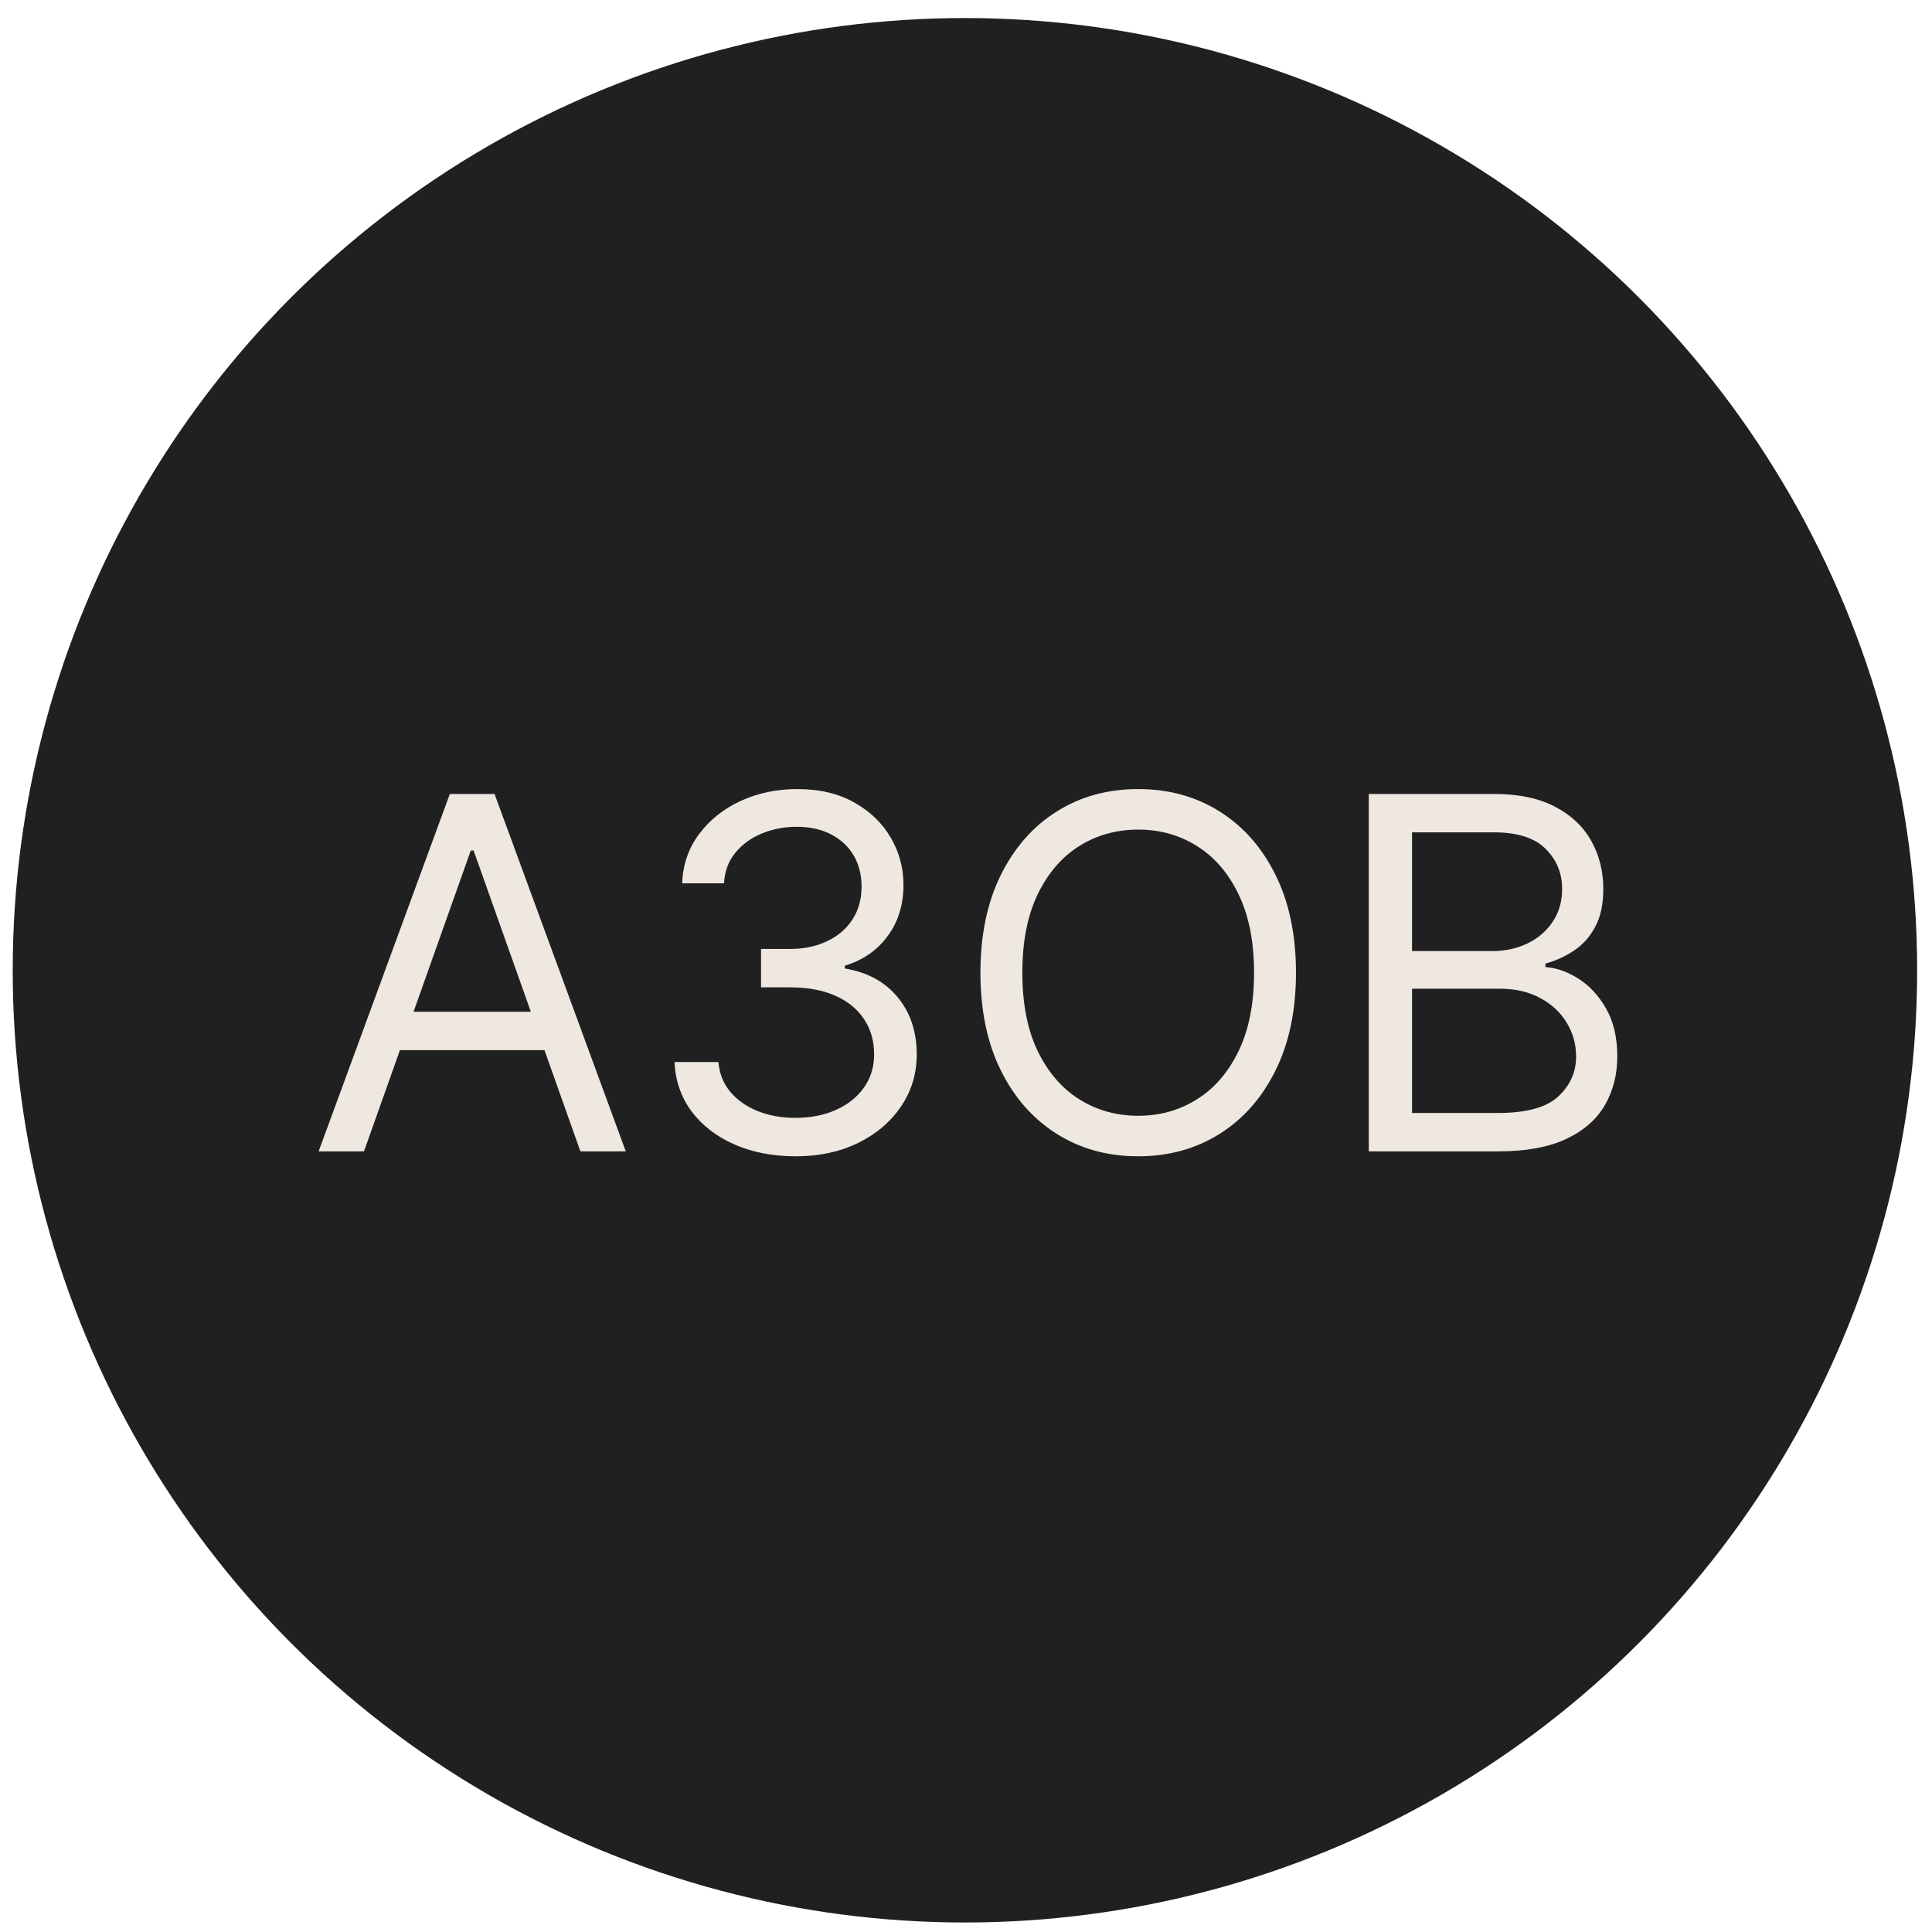
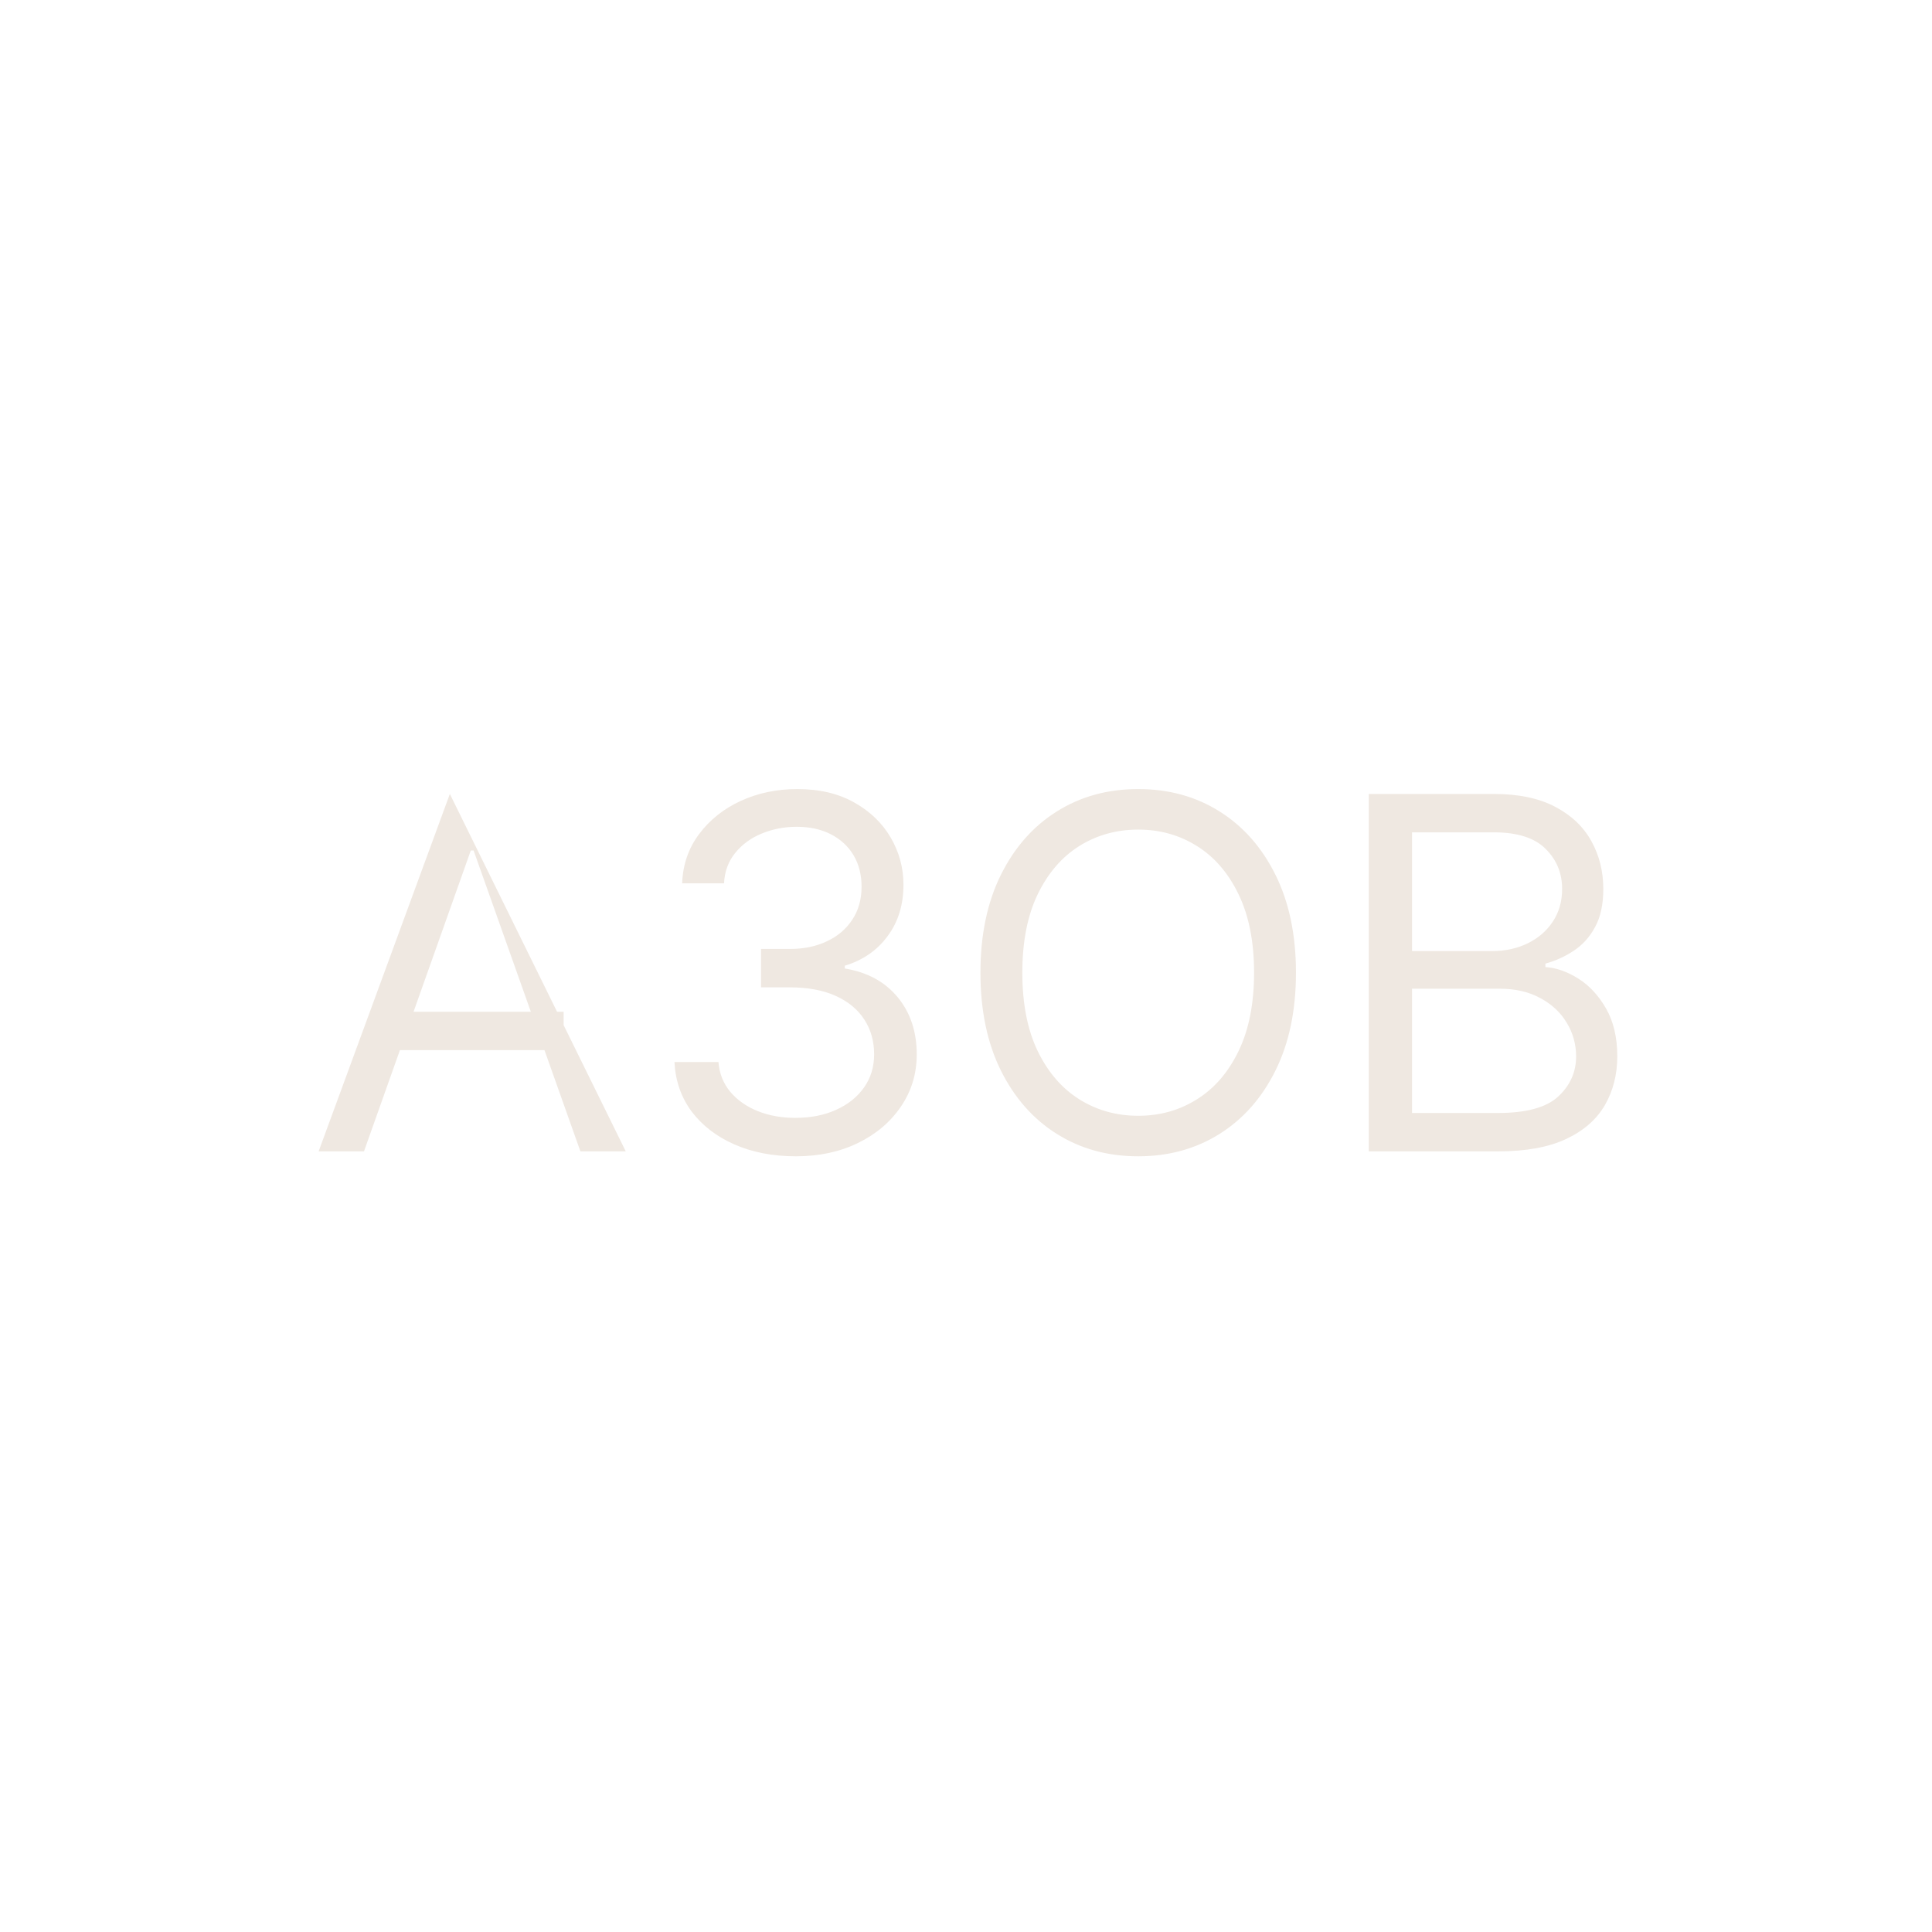
<svg xmlns="http://www.w3.org/2000/svg" width="38" height="38" viewBox="0 0 38 38" fill="none">
-   <circle cx="18.979" cy="19.084" r="18.729" fill="#202020" />
-   <path d="M7.159 22.646H6.267L8.848 15.616H9.727L12.308 22.646H11.416L9.315 16.728H9.26L7.159 22.646ZM7.489 19.9H11.086V20.655H7.489V19.9ZM15.655 22.743C15.202 22.743 14.798 22.665 14.444 22.509C14.091 22.354 13.811 22.137 13.602 21.86C13.396 21.581 13.284 21.257 13.266 20.889H14.131C14.149 21.116 14.227 21.311 14.365 21.476C14.502 21.638 14.681 21.764 14.903 21.854C15.126 21.943 15.371 21.987 15.642 21.987C15.944 21.987 16.211 21.935 16.445 21.829C16.678 21.724 16.861 21.578 16.994 21.39C17.127 21.202 17.193 20.985 17.193 20.738C17.193 20.479 17.129 20.252 17.001 20.055C16.873 19.856 16.685 19.7 16.438 19.588C16.191 19.476 15.889 19.42 15.532 19.42H14.969V18.665H15.532C15.811 18.665 16.056 18.614 16.266 18.513C16.479 18.413 16.645 18.271 16.764 18.088C16.885 17.905 16.946 17.69 16.946 17.442C16.946 17.204 16.893 16.997 16.788 16.821C16.683 16.645 16.534 16.508 16.342 16.409C16.152 16.311 15.928 16.262 15.669 16.262C15.427 16.262 15.198 16.306 14.982 16.395C14.77 16.482 14.596 16.609 14.461 16.776C14.326 16.941 14.252 17.14 14.241 17.374H13.417C13.431 17.005 13.542 16.683 13.75 16.406C13.958 16.127 14.231 15.909 14.567 15.754C14.906 15.598 15.278 15.52 15.683 15.52C16.118 15.52 16.491 15.608 16.802 15.784C17.113 15.958 17.352 16.188 17.519 16.474C17.686 16.76 17.77 17.069 17.77 17.401C17.77 17.797 17.666 18.135 17.457 18.414C17.252 18.693 16.971 18.887 16.616 18.994V19.049C17.06 19.122 17.407 19.311 17.657 19.615C17.906 19.917 18.031 20.292 18.031 20.738C18.031 21.12 17.927 21.463 17.718 21.768C17.512 22.07 17.231 22.308 16.874 22.482C16.517 22.656 16.111 22.743 15.655 22.743ZM25.49 19.131C25.49 19.873 25.356 20.514 25.088 21.054C24.821 21.594 24.453 22.01 23.987 22.303C23.52 22.596 22.986 22.743 22.387 22.743C21.787 22.743 21.254 22.596 20.787 22.303C20.32 22.01 19.953 21.594 19.685 21.054C19.418 20.514 19.284 19.873 19.284 19.131C19.284 18.39 19.418 17.749 19.685 17.209C19.953 16.669 20.32 16.252 20.787 15.96C21.254 15.666 21.787 15.52 22.387 15.52C22.986 15.52 23.52 15.666 23.987 15.96C24.453 16.252 24.821 16.669 25.088 17.209C25.356 17.749 25.49 18.39 25.49 19.131ZM24.666 19.131C24.666 18.523 24.564 18.009 24.361 17.59C24.159 17.171 23.886 16.854 23.54 16.639C23.197 16.424 22.813 16.317 22.387 16.317C21.961 16.317 21.576 16.424 21.23 16.639C20.887 16.854 20.613 17.171 20.41 17.59C20.208 18.009 20.108 18.523 20.108 19.131C20.108 19.74 20.208 20.254 20.41 20.673C20.613 21.091 20.887 21.408 21.23 21.623C21.576 21.839 21.961 21.946 22.387 21.946C22.813 21.946 23.197 21.839 23.54 21.623C23.886 21.408 24.159 21.091 24.361 20.673C24.564 20.254 24.666 19.74 24.666 19.131ZM26.922 22.646V15.616H29.38C29.869 15.616 30.273 15.701 30.591 15.87C30.909 16.037 31.146 16.263 31.302 16.547C31.457 16.828 31.535 17.14 31.535 17.484C31.535 17.786 31.482 18.035 31.374 18.232C31.269 18.429 31.129 18.584 30.955 18.699C30.784 18.813 30.597 18.898 30.396 18.953V19.021C30.611 19.035 30.827 19.111 31.044 19.248C31.262 19.385 31.444 19.582 31.59 19.838C31.737 20.095 31.81 20.408 31.81 20.779C31.81 21.131 31.73 21.448 31.57 21.73C31.409 22.011 31.157 22.235 30.811 22.399C30.465 22.564 30.016 22.646 29.462 22.646H26.922ZM27.773 21.891H29.462C30.018 21.891 30.413 21.784 30.646 21.569C30.882 21.351 31 21.088 31 20.779C31 20.541 30.939 20.321 30.818 20.12C30.697 19.916 30.524 19.754 30.299 19.633C30.075 19.509 29.81 19.447 29.503 19.447H27.773V21.891ZM27.773 18.706H29.352C29.608 18.706 29.84 18.655 30.046 18.555C30.254 18.454 30.419 18.312 30.54 18.129C30.663 17.946 30.725 17.731 30.725 17.484C30.725 17.175 30.618 16.913 30.402 16.698C30.187 16.48 29.846 16.371 29.38 16.371H27.773V18.706Z" fill="#EFE8E1" />
+   <path d="M7.159 22.646H6.267L8.848 15.616L12.308 22.646H11.416L9.315 16.728H9.26L7.159 22.646ZM7.489 19.9H11.086V20.655H7.489V19.9ZM15.655 22.743C15.202 22.743 14.798 22.665 14.444 22.509C14.091 22.354 13.811 22.137 13.602 21.86C13.396 21.581 13.284 21.257 13.266 20.889H14.131C14.149 21.116 14.227 21.311 14.365 21.476C14.502 21.638 14.681 21.764 14.903 21.854C15.126 21.943 15.371 21.987 15.642 21.987C15.944 21.987 16.211 21.935 16.445 21.829C16.678 21.724 16.861 21.578 16.994 21.39C17.127 21.202 17.193 20.985 17.193 20.738C17.193 20.479 17.129 20.252 17.001 20.055C16.873 19.856 16.685 19.7 16.438 19.588C16.191 19.476 15.889 19.42 15.532 19.42H14.969V18.665H15.532C15.811 18.665 16.056 18.614 16.266 18.513C16.479 18.413 16.645 18.271 16.764 18.088C16.885 17.905 16.946 17.69 16.946 17.442C16.946 17.204 16.893 16.997 16.788 16.821C16.683 16.645 16.534 16.508 16.342 16.409C16.152 16.311 15.928 16.262 15.669 16.262C15.427 16.262 15.198 16.306 14.982 16.395C14.77 16.482 14.596 16.609 14.461 16.776C14.326 16.941 14.252 17.14 14.241 17.374H13.417C13.431 17.005 13.542 16.683 13.75 16.406C13.958 16.127 14.231 15.909 14.567 15.754C14.906 15.598 15.278 15.52 15.683 15.52C16.118 15.52 16.491 15.608 16.802 15.784C17.113 15.958 17.352 16.188 17.519 16.474C17.686 16.76 17.77 17.069 17.77 17.401C17.77 17.797 17.666 18.135 17.457 18.414C17.252 18.693 16.971 18.887 16.616 18.994V19.049C17.06 19.122 17.407 19.311 17.657 19.615C17.906 19.917 18.031 20.292 18.031 20.738C18.031 21.12 17.927 21.463 17.718 21.768C17.512 22.07 17.231 22.308 16.874 22.482C16.517 22.656 16.111 22.743 15.655 22.743ZM25.49 19.131C25.49 19.873 25.356 20.514 25.088 21.054C24.821 21.594 24.453 22.01 23.987 22.303C23.52 22.596 22.986 22.743 22.387 22.743C21.787 22.743 21.254 22.596 20.787 22.303C20.32 22.01 19.953 21.594 19.685 21.054C19.418 20.514 19.284 19.873 19.284 19.131C19.284 18.39 19.418 17.749 19.685 17.209C19.953 16.669 20.32 16.252 20.787 15.96C21.254 15.666 21.787 15.52 22.387 15.52C22.986 15.52 23.52 15.666 23.987 15.96C24.453 16.252 24.821 16.669 25.088 17.209C25.356 17.749 25.49 18.39 25.49 19.131ZM24.666 19.131C24.666 18.523 24.564 18.009 24.361 17.59C24.159 17.171 23.886 16.854 23.54 16.639C23.197 16.424 22.813 16.317 22.387 16.317C21.961 16.317 21.576 16.424 21.23 16.639C20.887 16.854 20.613 17.171 20.41 17.59C20.208 18.009 20.108 18.523 20.108 19.131C20.108 19.74 20.208 20.254 20.41 20.673C20.613 21.091 20.887 21.408 21.23 21.623C21.576 21.839 21.961 21.946 22.387 21.946C22.813 21.946 23.197 21.839 23.54 21.623C23.886 21.408 24.159 21.091 24.361 20.673C24.564 20.254 24.666 19.74 24.666 19.131ZM26.922 22.646V15.616H29.38C29.869 15.616 30.273 15.701 30.591 15.87C30.909 16.037 31.146 16.263 31.302 16.547C31.457 16.828 31.535 17.14 31.535 17.484C31.535 17.786 31.482 18.035 31.374 18.232C31.269 18.429 31.129 18.584 30.955 18.699C30.784 18.813 30.597 18.898 30.396 18.953V19.021C30.611 19.035 30.827 19.111 31.044 19.248C31.262 19.385 31.444 19.582 31.59 19.838C31.737 20.095 31.81 20.408 31.81 20.779C31.81 21.131 31.73 21.448 31.57 21.73C31.409 22.011 31.157 22.235 30.811 22.399C30.465 22.564 30.016 22.646 29.462 22.646H26.922ZM27.773 21.891H29.462C30.018 21.891 30.413 21.784 30.646 21.569C30.882 21.351 31 21.088 31 20.779C31 20.541 30.939 20.321 30.818 20.12C30.697 19.916 30.524 19.754 30.299 19.633C30.075 19.509 29.81 19.447 29.503 19.447H27.773V21.891ZM27.773 18.706H29.352C29.608 18.706 29.84 18.655 30.046 18.555C30.254 18.454 30.419 18.312 30.54 18.129C30.663 17.946 30.725 17.731 30.725 17.484C30.725 17.175 30.618 16.913 30.402 16.698C30.187 16.48 29.846 16.371 29.38 16.371H27.773V18.706Z" fill="#EFE8E1" />
</svg>